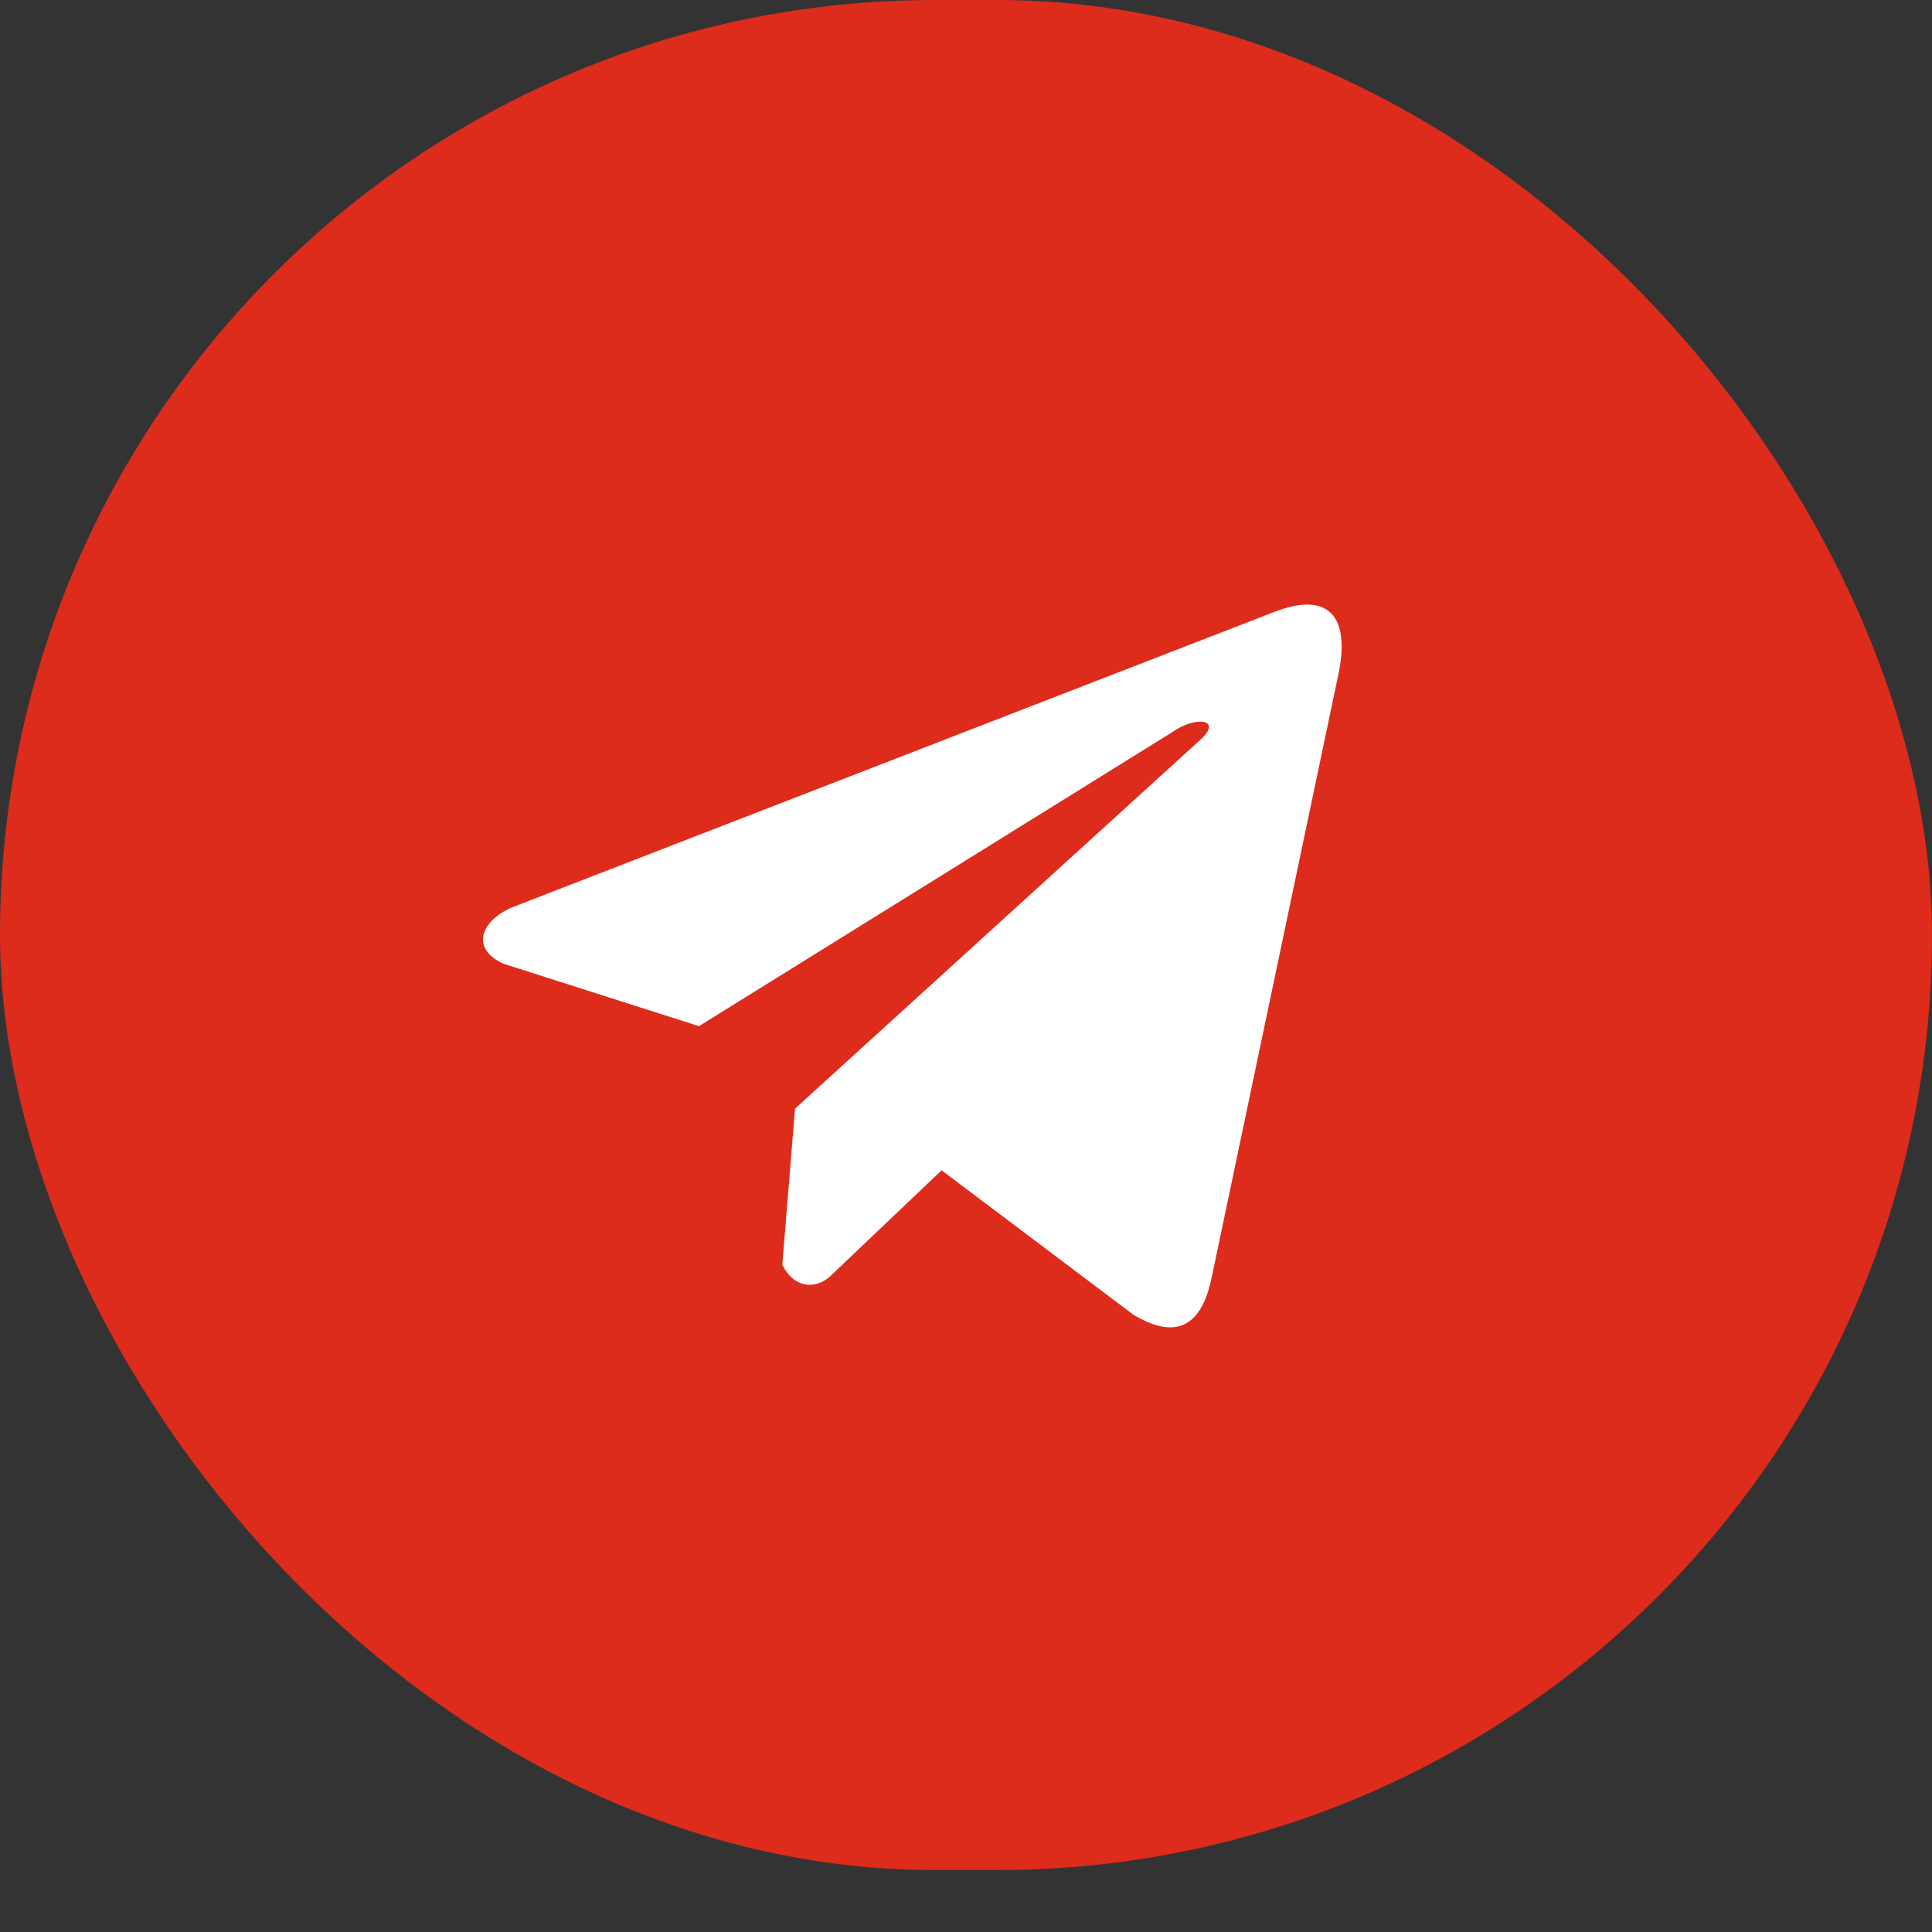
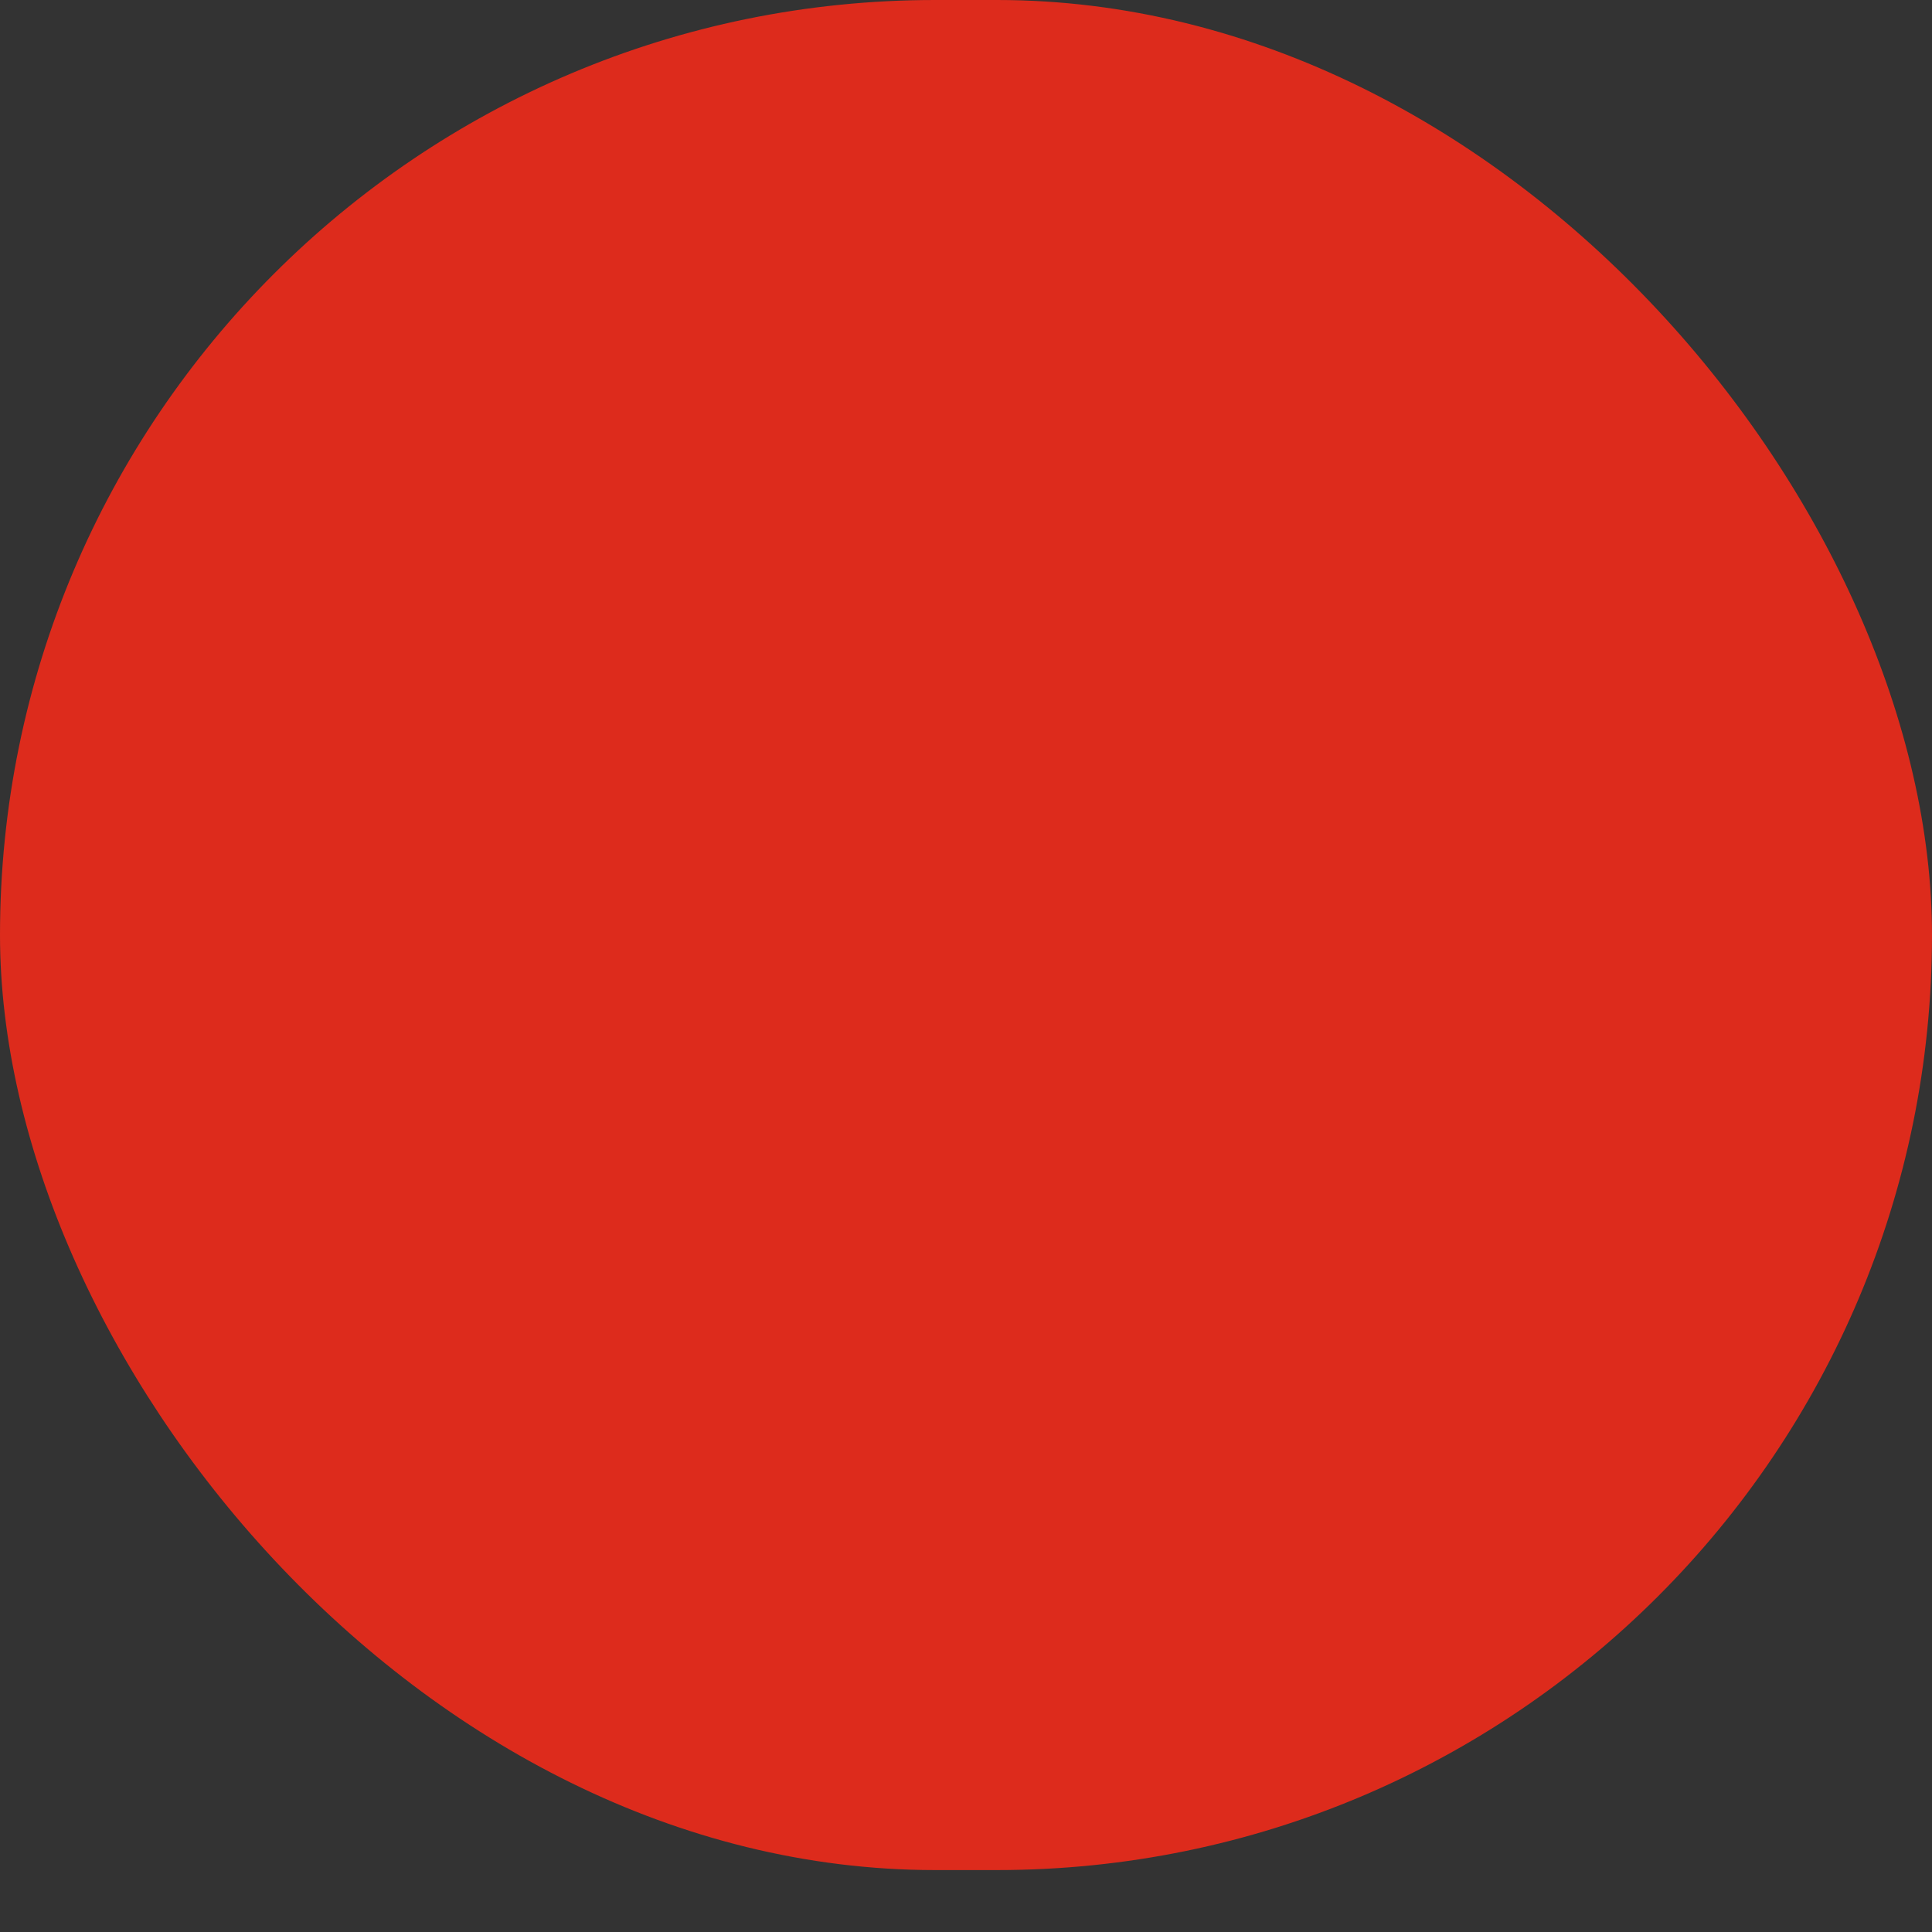
<svg xmlns="http://www.w3.org/2000/svg" width="36" height="36" viewBox="0 0 36 36" fill="none">
  <rect x="0" y="0" width="36" height="36" fill="#333333" stroke="none" />
  <rect width="36" height="34.846" rx="17.423" fill="#DD2B1C" />
  <g clip-path="url(#clip0_1360_107)">
    <path d="M23.701 11.419L9.526 16.913C8.955 17.169 8.762 17.681 9.388 17.96L13.024 19.121L21.817 13.659C22.297 13.316 22.789 13.408 22.366 13.785L14.814 20.658L14.577 23.566C14.797 24.015 15.199 24.018 15.456 23.794L17.545 21.807L21.123 24.501C21.954 24.995 22.407 24.676 22.585 23.77L24.932 12.599C25.176 11.483 24.761 10.991 23.701 11.419Z" fill="white" />
  </g>
  <defs>
    <clipPath id="clip0_1360_107">
-       <rect width="16" height="16" fill="white" transform="translate(9 10)" />
-     </clipPath>
+       </clipPath>
  </defs>
</svg>